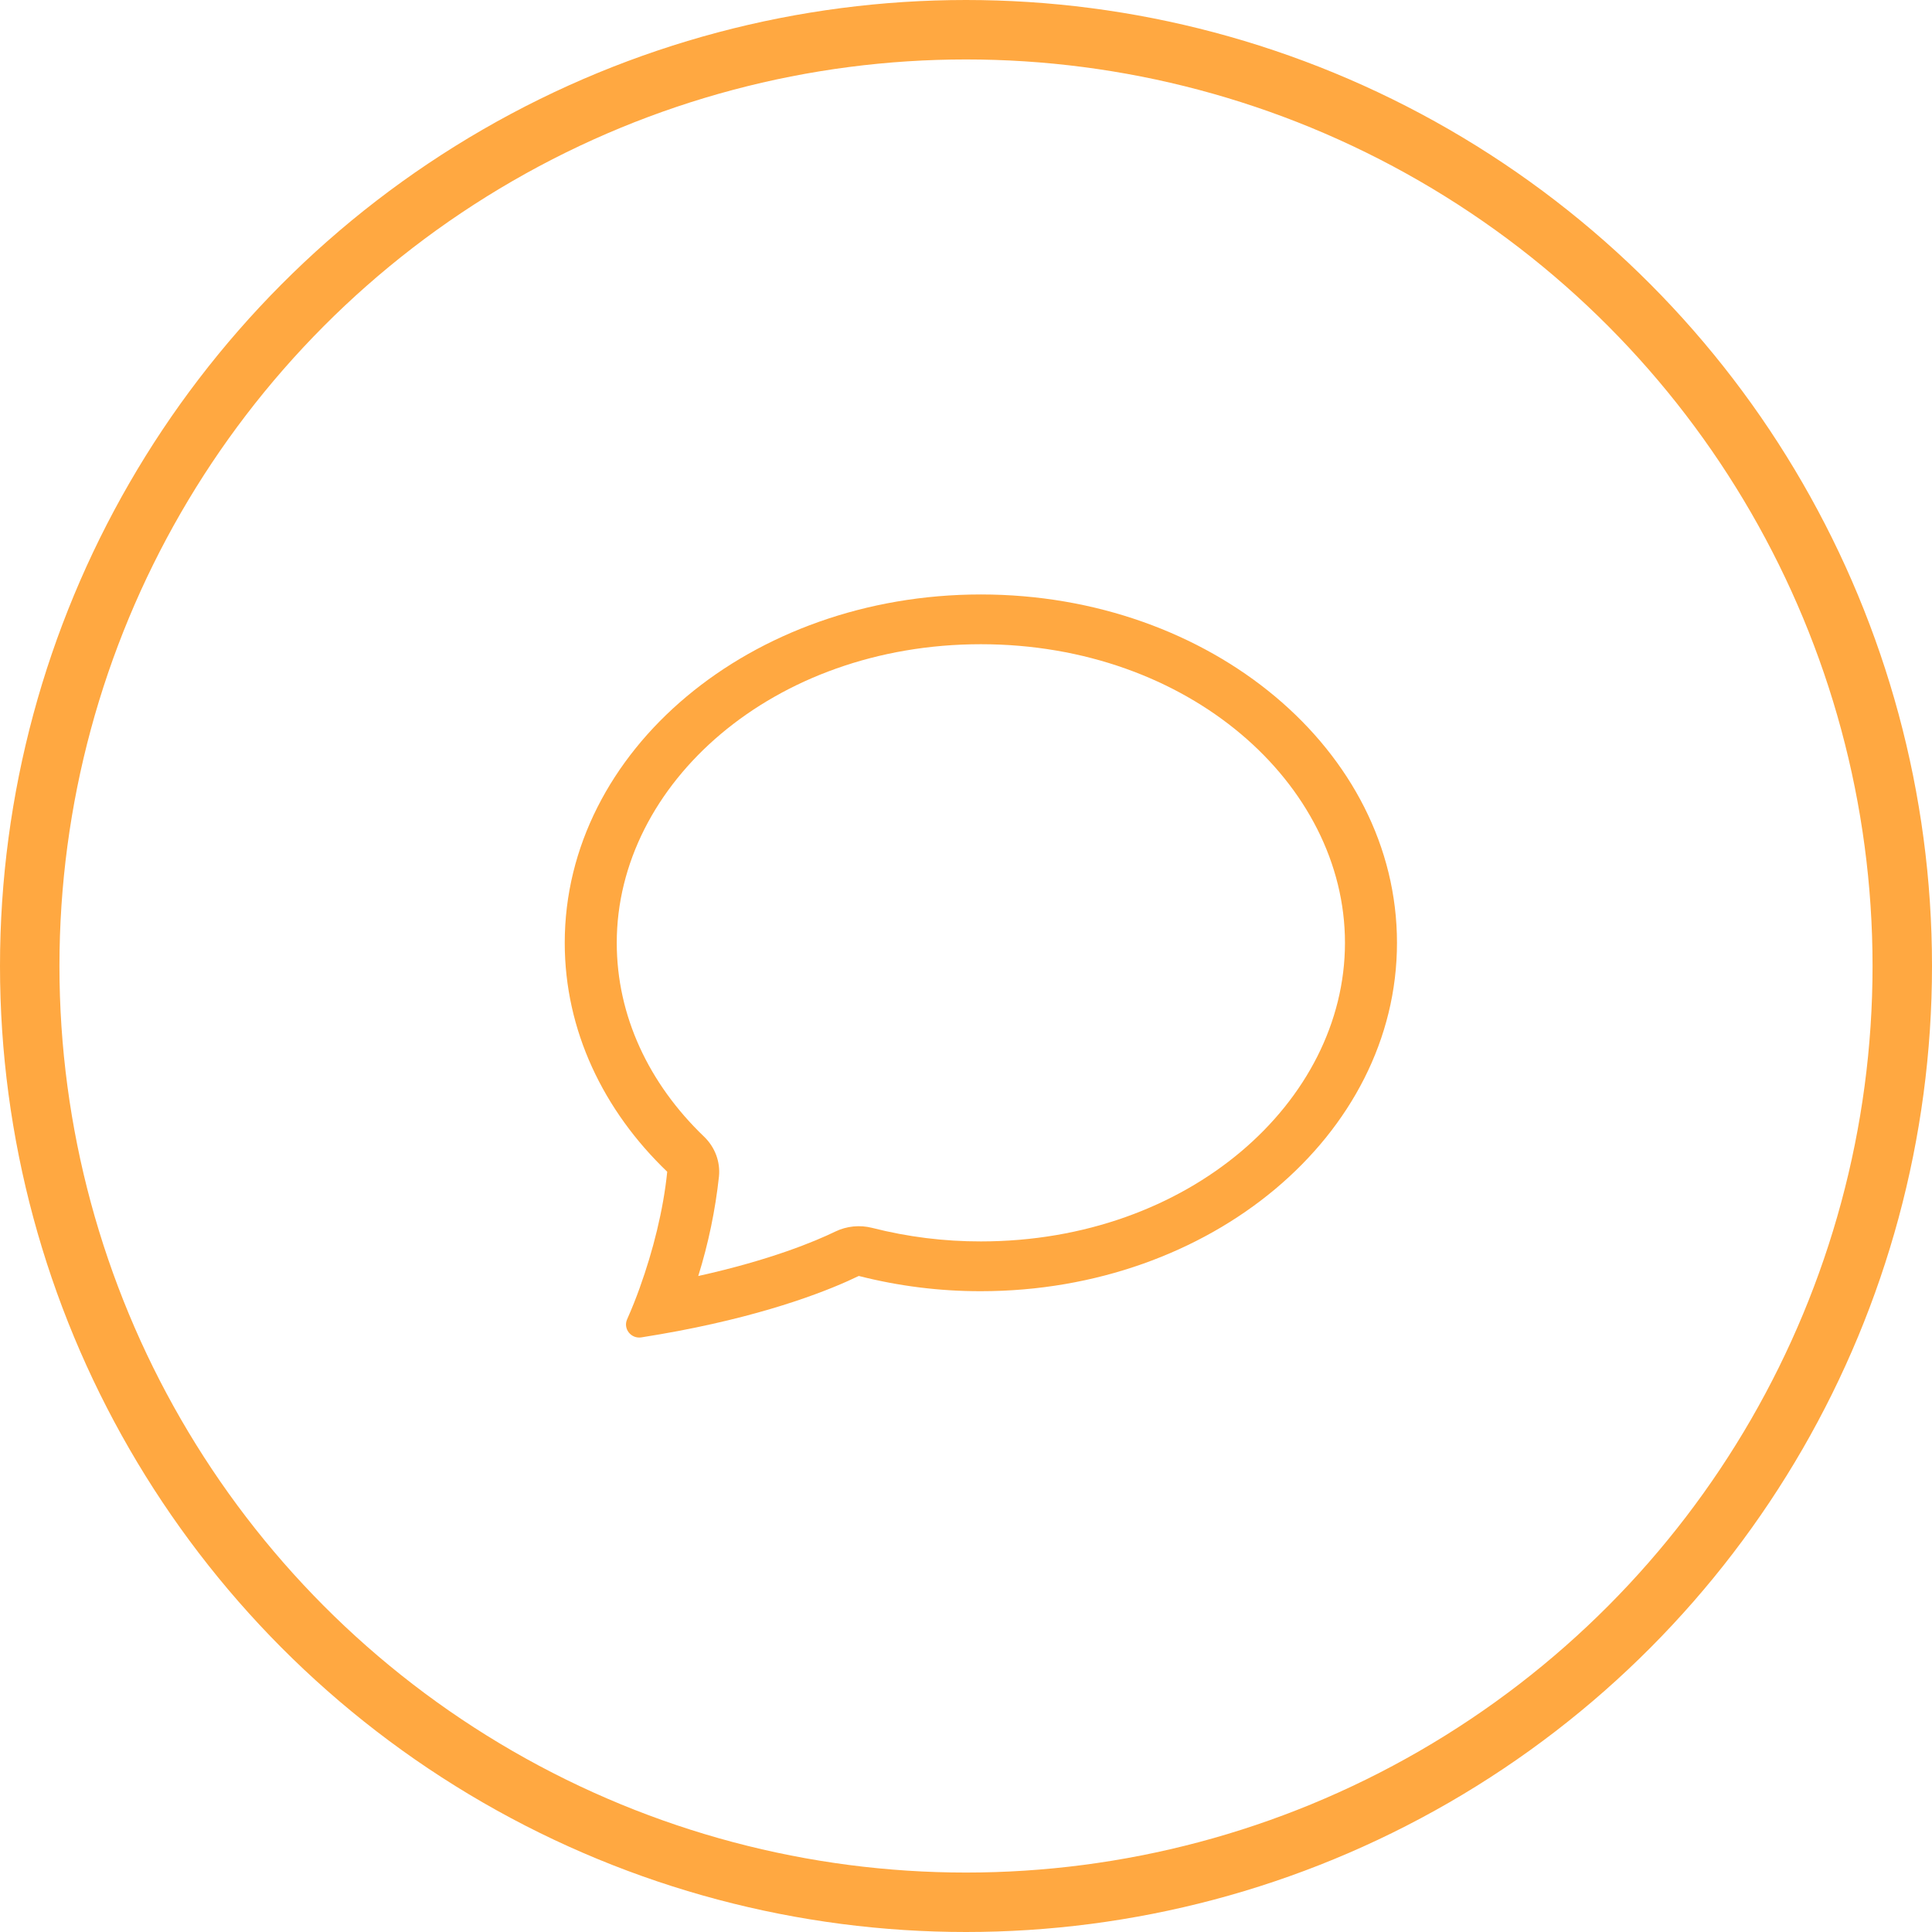
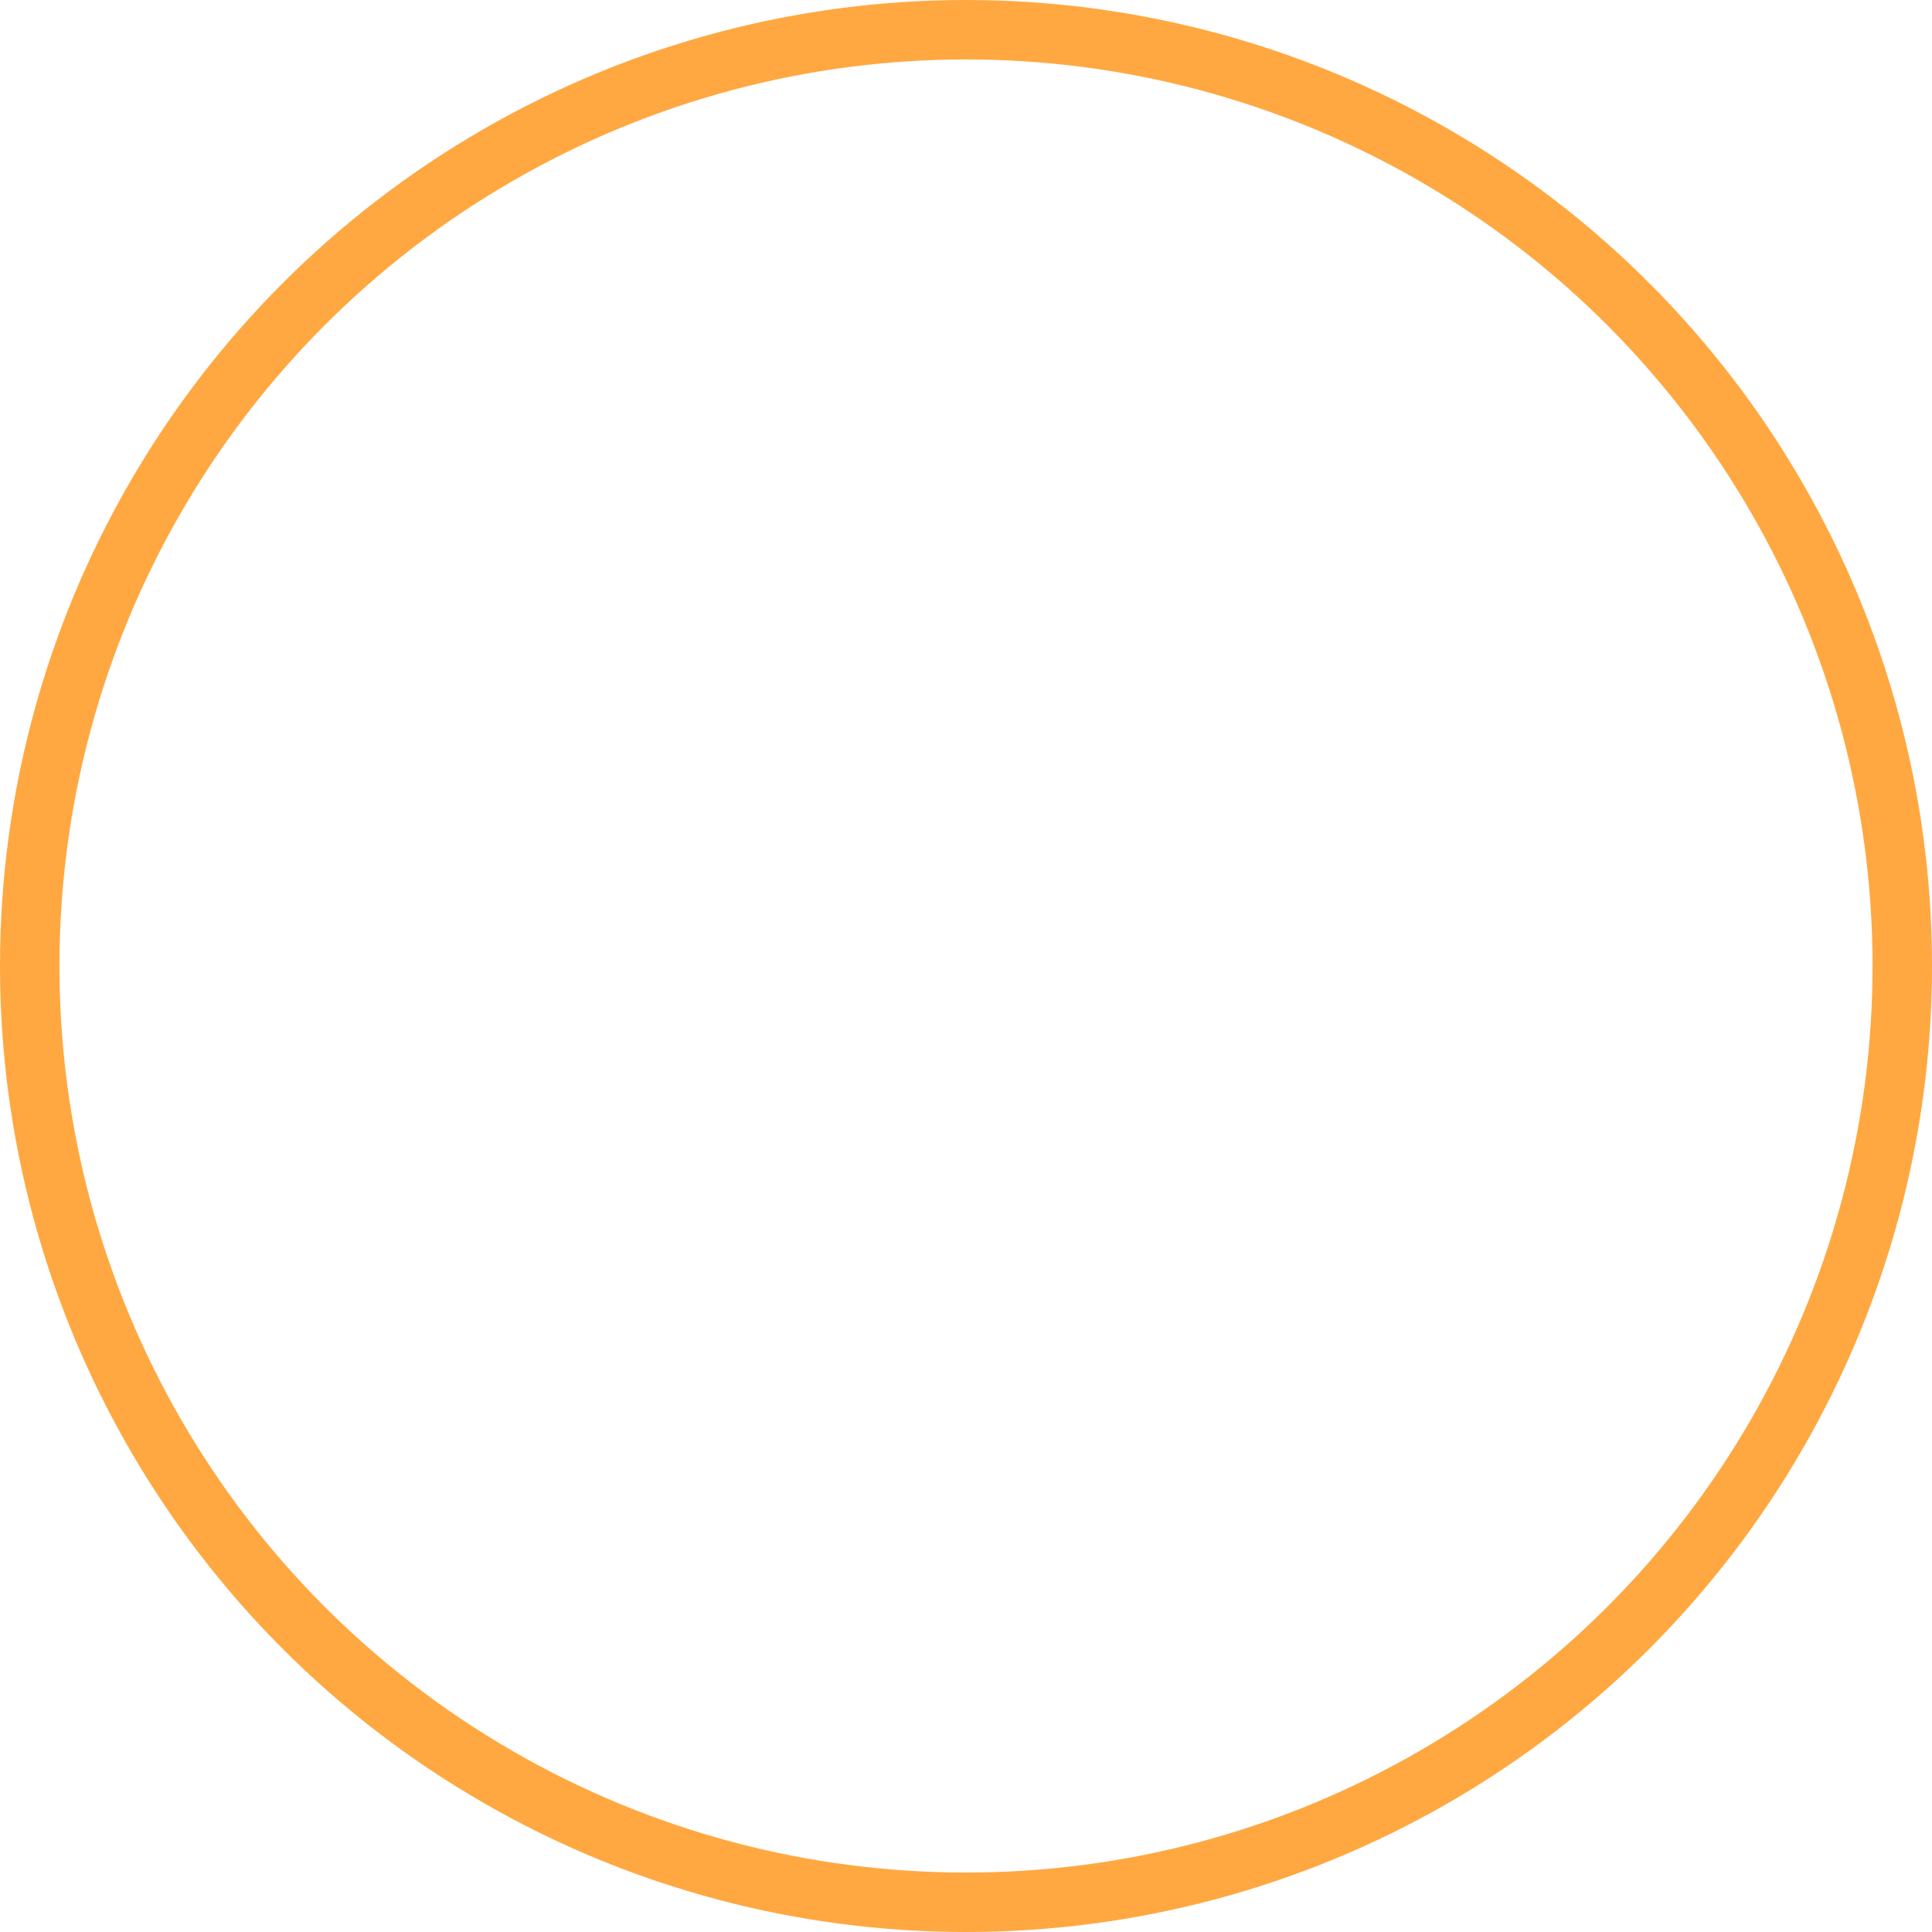
<svg xmlns="http://www.w3.org/2000/svg" width="65" height="65" viewBox="0 0 65 65" fill="none">
  <circle cx="32.5" cy="32.5" r="31.5" stroke="#FFA841" stroke-width="2" />
-   <path d="M23.686 38.24C23.868 38.415 24.007 38.625 24.094 38.857C24.181 39.089 24.213 39.336 24.189 39.581C24.066 40.716 23.833 41.837 23.492 42.93C25.933 42.389 27.424 41.763 28.102 41.435C28.486 41.249 28.928 41.205 29.344 41.311C30.537 41.615 31.766 41.768 33 41.766C39.993 41.766 45.25 37.066 45.25 31.72C45.25 26.376 39.993 21.674 33 21.674C26.007 21.674 20.75 26.376 20.75 31.72C20.75 34.178 21.83 36.459 23.686 38.24ZM22.824 44.779C22.409 44.857 21.993 44.929 21.576 44.995C21.226 45.048 20.96 44.7 21.098 44.388C21.254 44.038 21.396 43.682 21.525 43.322L21.53 43.305C21.965 42.1 22.318 40.713 22.448 39.422C20.3 37.363 19 34.667 19 31.72C19 25.247 25.268 20 33 20C40.731 20 47 25.247 47 31.72C47 38.193 40.731 43.441 33 43.441C31.613 43.443 30.233 43.27 28.893 42.928C27.983 43.369 26.024 44.171 22.824 44.779V44.779Z" fill="#FFA841" />
</svg>